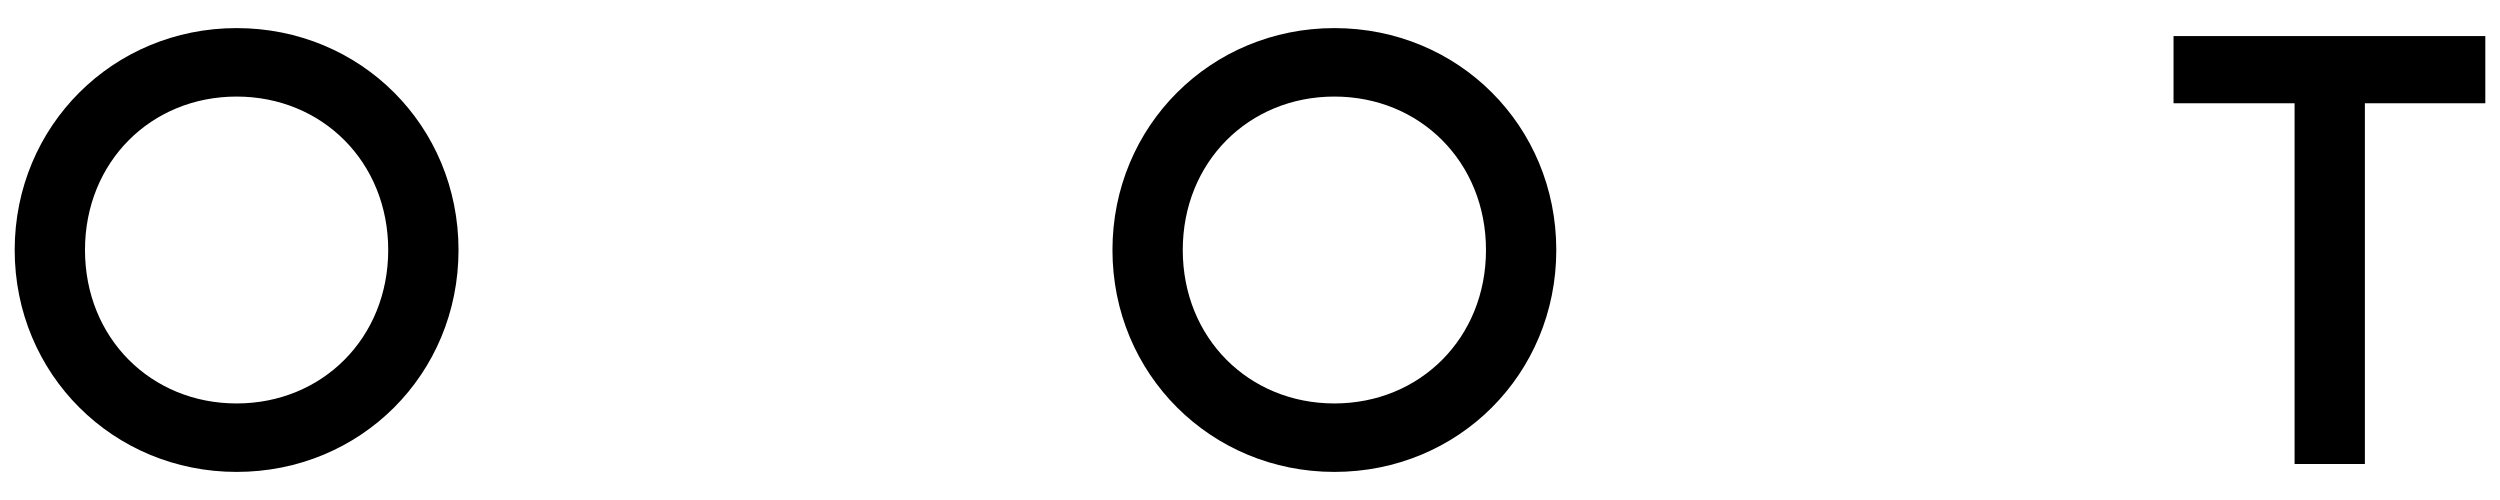
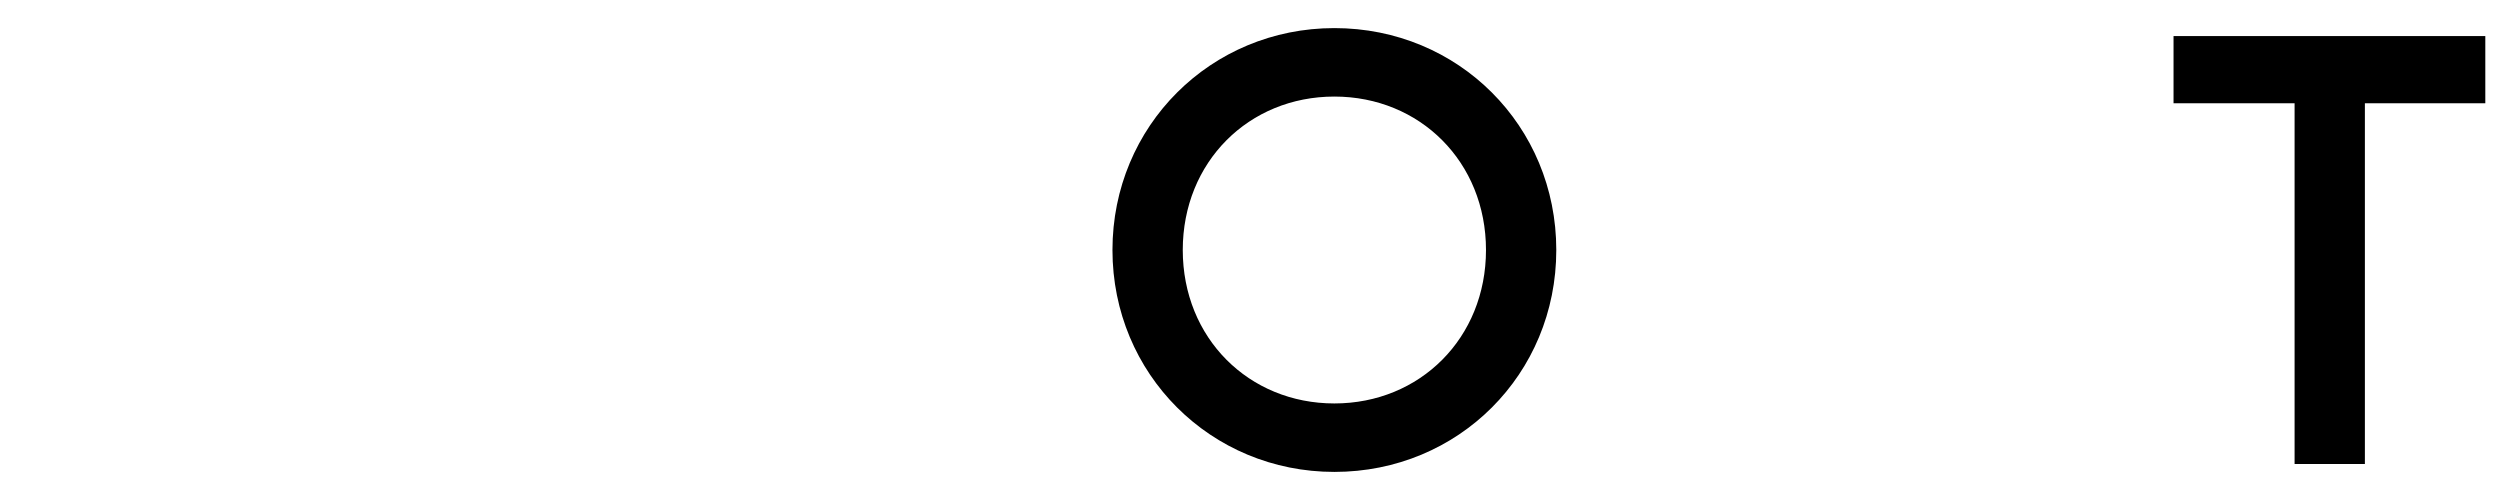
<svg xmlns="http://www.w3.org/2000/svg" version="1.1" id="OOT" x="0px" y="0px" viewBox="0 0 200 40" enable-background="new 0 0 200 40" xml:space="preserve">
  <g>
-     <path d="M1.175,20.001c0-9.928,7.873-17.753,17.753-17.753   c9.928,0,17.753,7.825,17.753,17.753c0,9.928-7.825,17.752-17.753,17.752   C9.048,37.753,1.175,29.928,1.175,20.001z M31.057,20.001   c0-7.043-5.282-12.276-12.129-12.276S6.799,12.958,6.799,20.001   c0,7.042,5.282,12.275,12.129,12.275S31.057,27.043,31.057,20.001z" />
    <path d="M88.997,20.001c0-9.928,7.873-17.753,17.753-17.753   c9.928,0,17.753,7.825,17.753,17.753c0,9.928-7.824,17.752-17.753,17.752   C96.87,37.753,88.997,29.928,88.997,20.001z M118.879,20.001   c0-7.043-5.282-12.276-12.129-12.276s-12.129,5.233-12.129,12.276   c0,7.042,5.282,12.275,12.129,12.275S118.879,27.043,118.879,20.001z" />
    <path d="M198.825,8.263h-9.634v28.855h-5.624V8.263h-9.684V2.883h24.942V8.263z" />
  </g>
</svg>